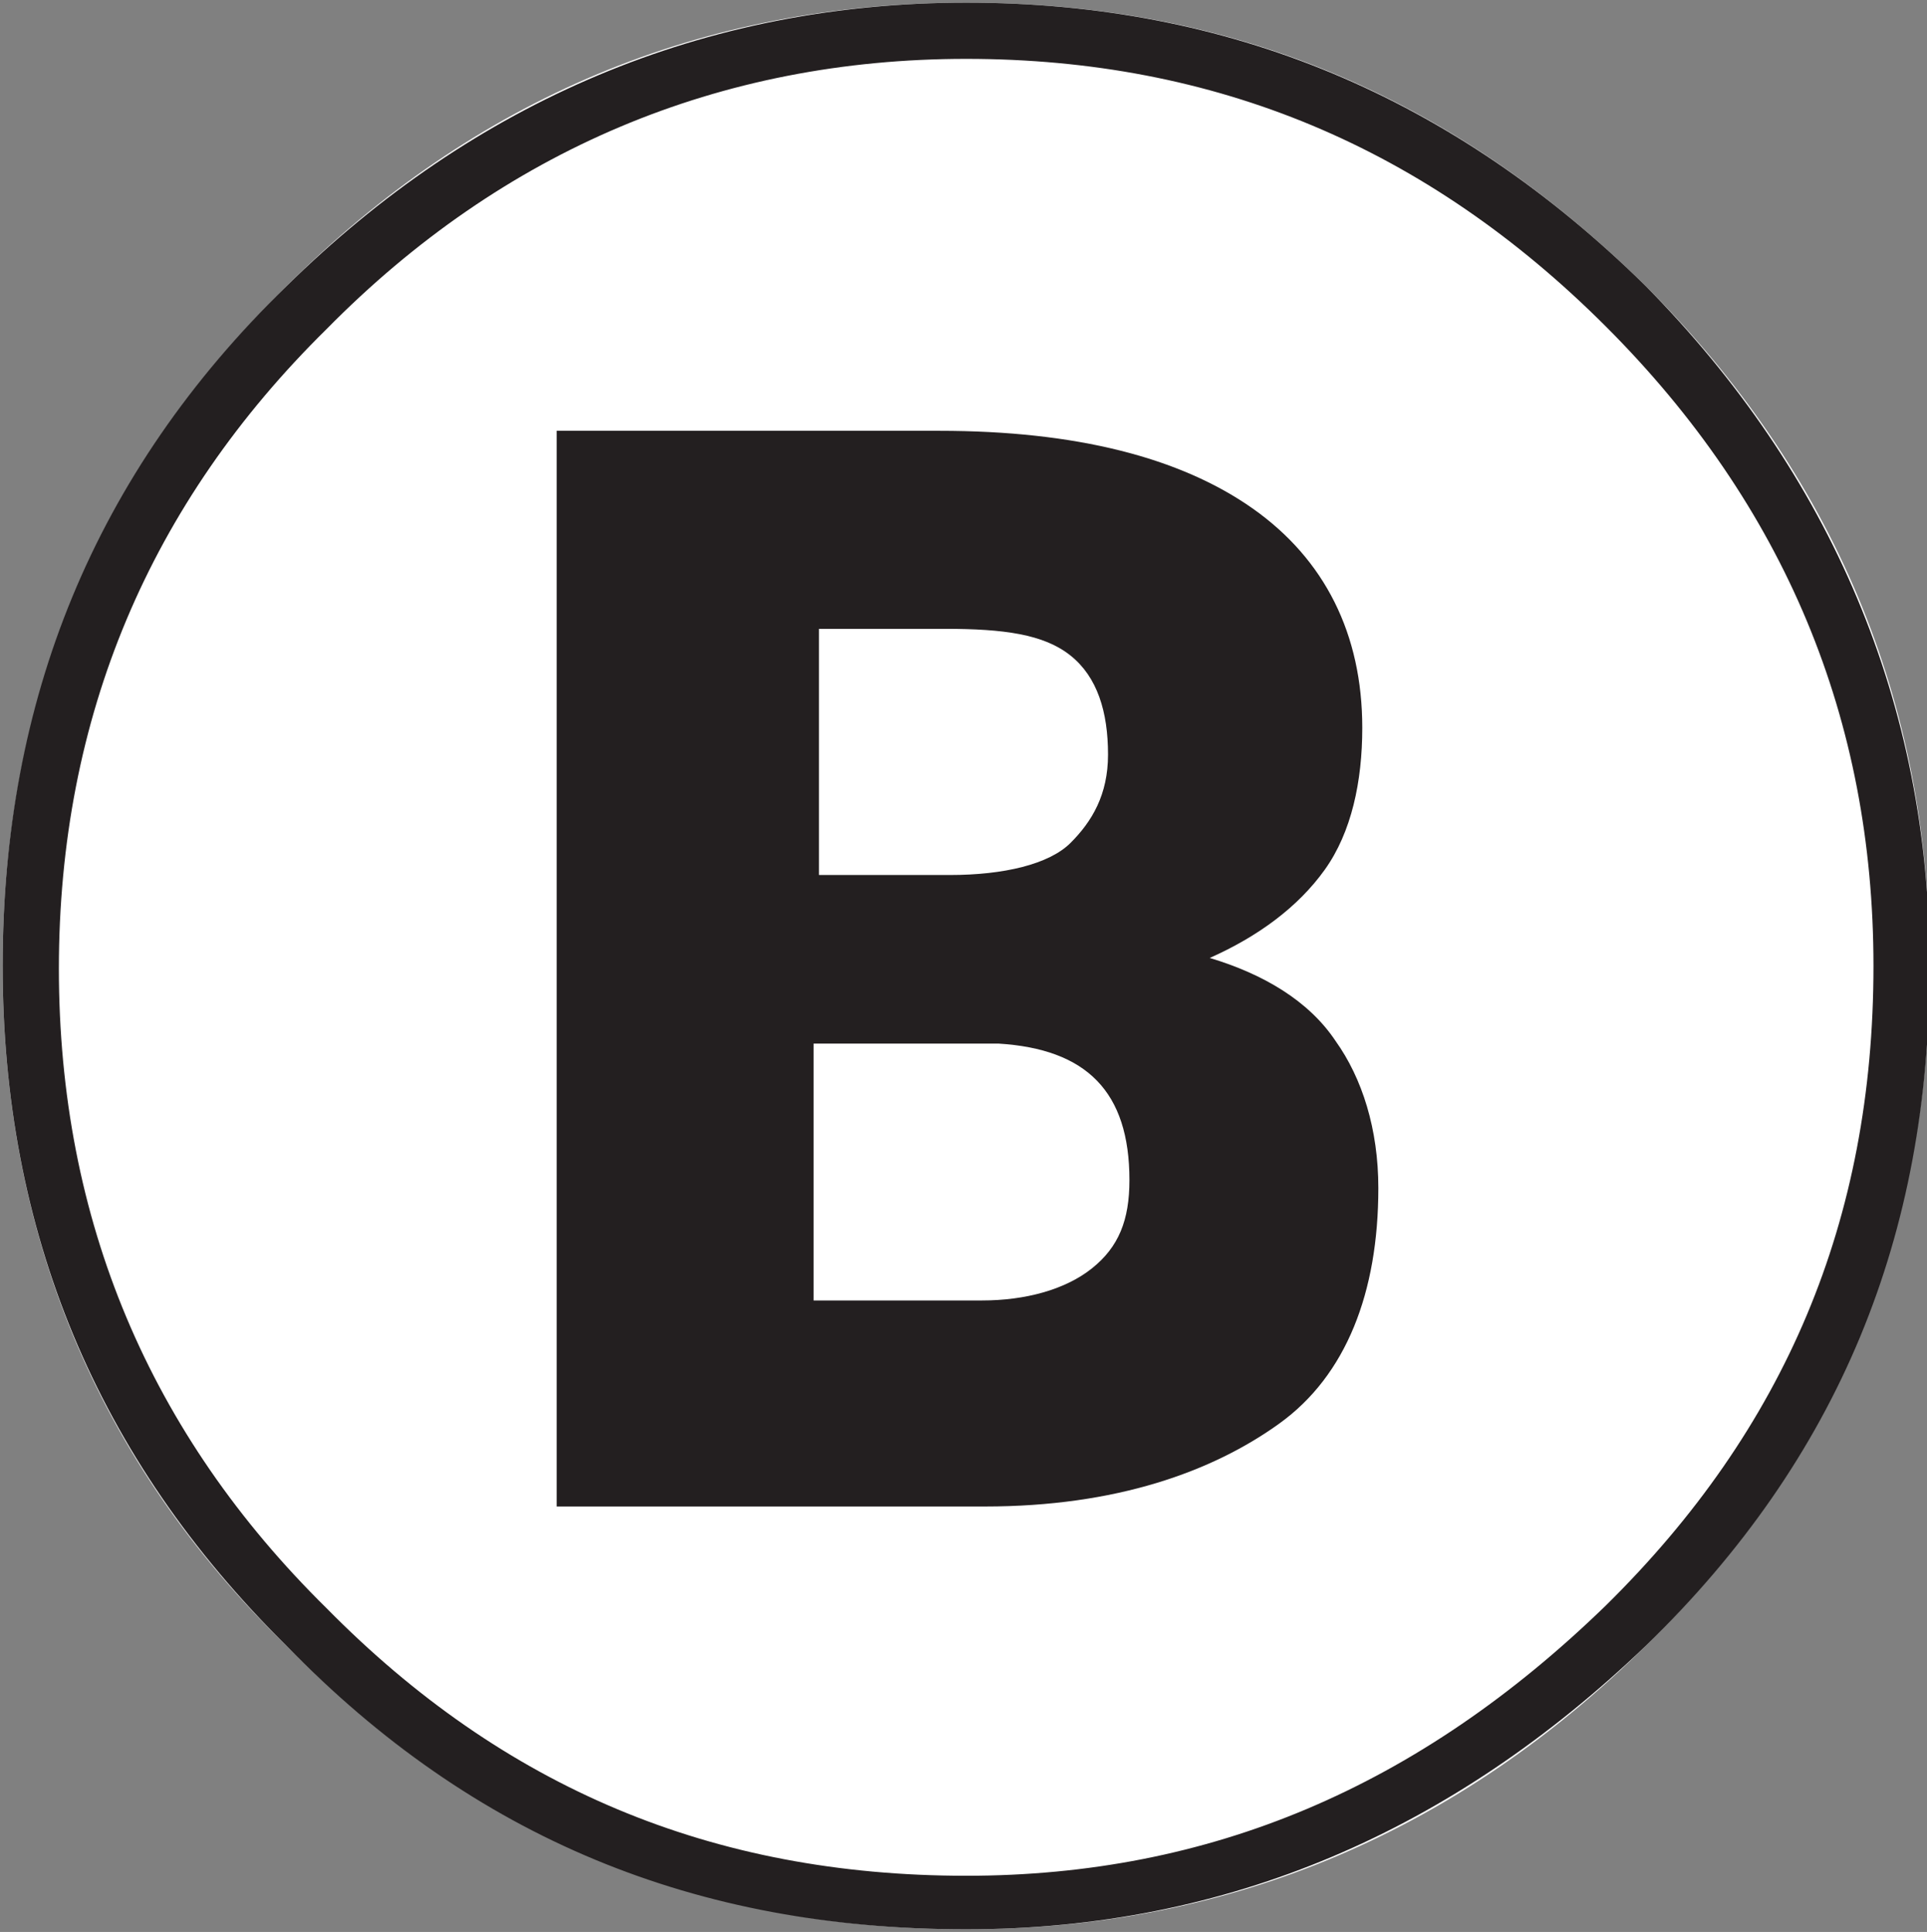
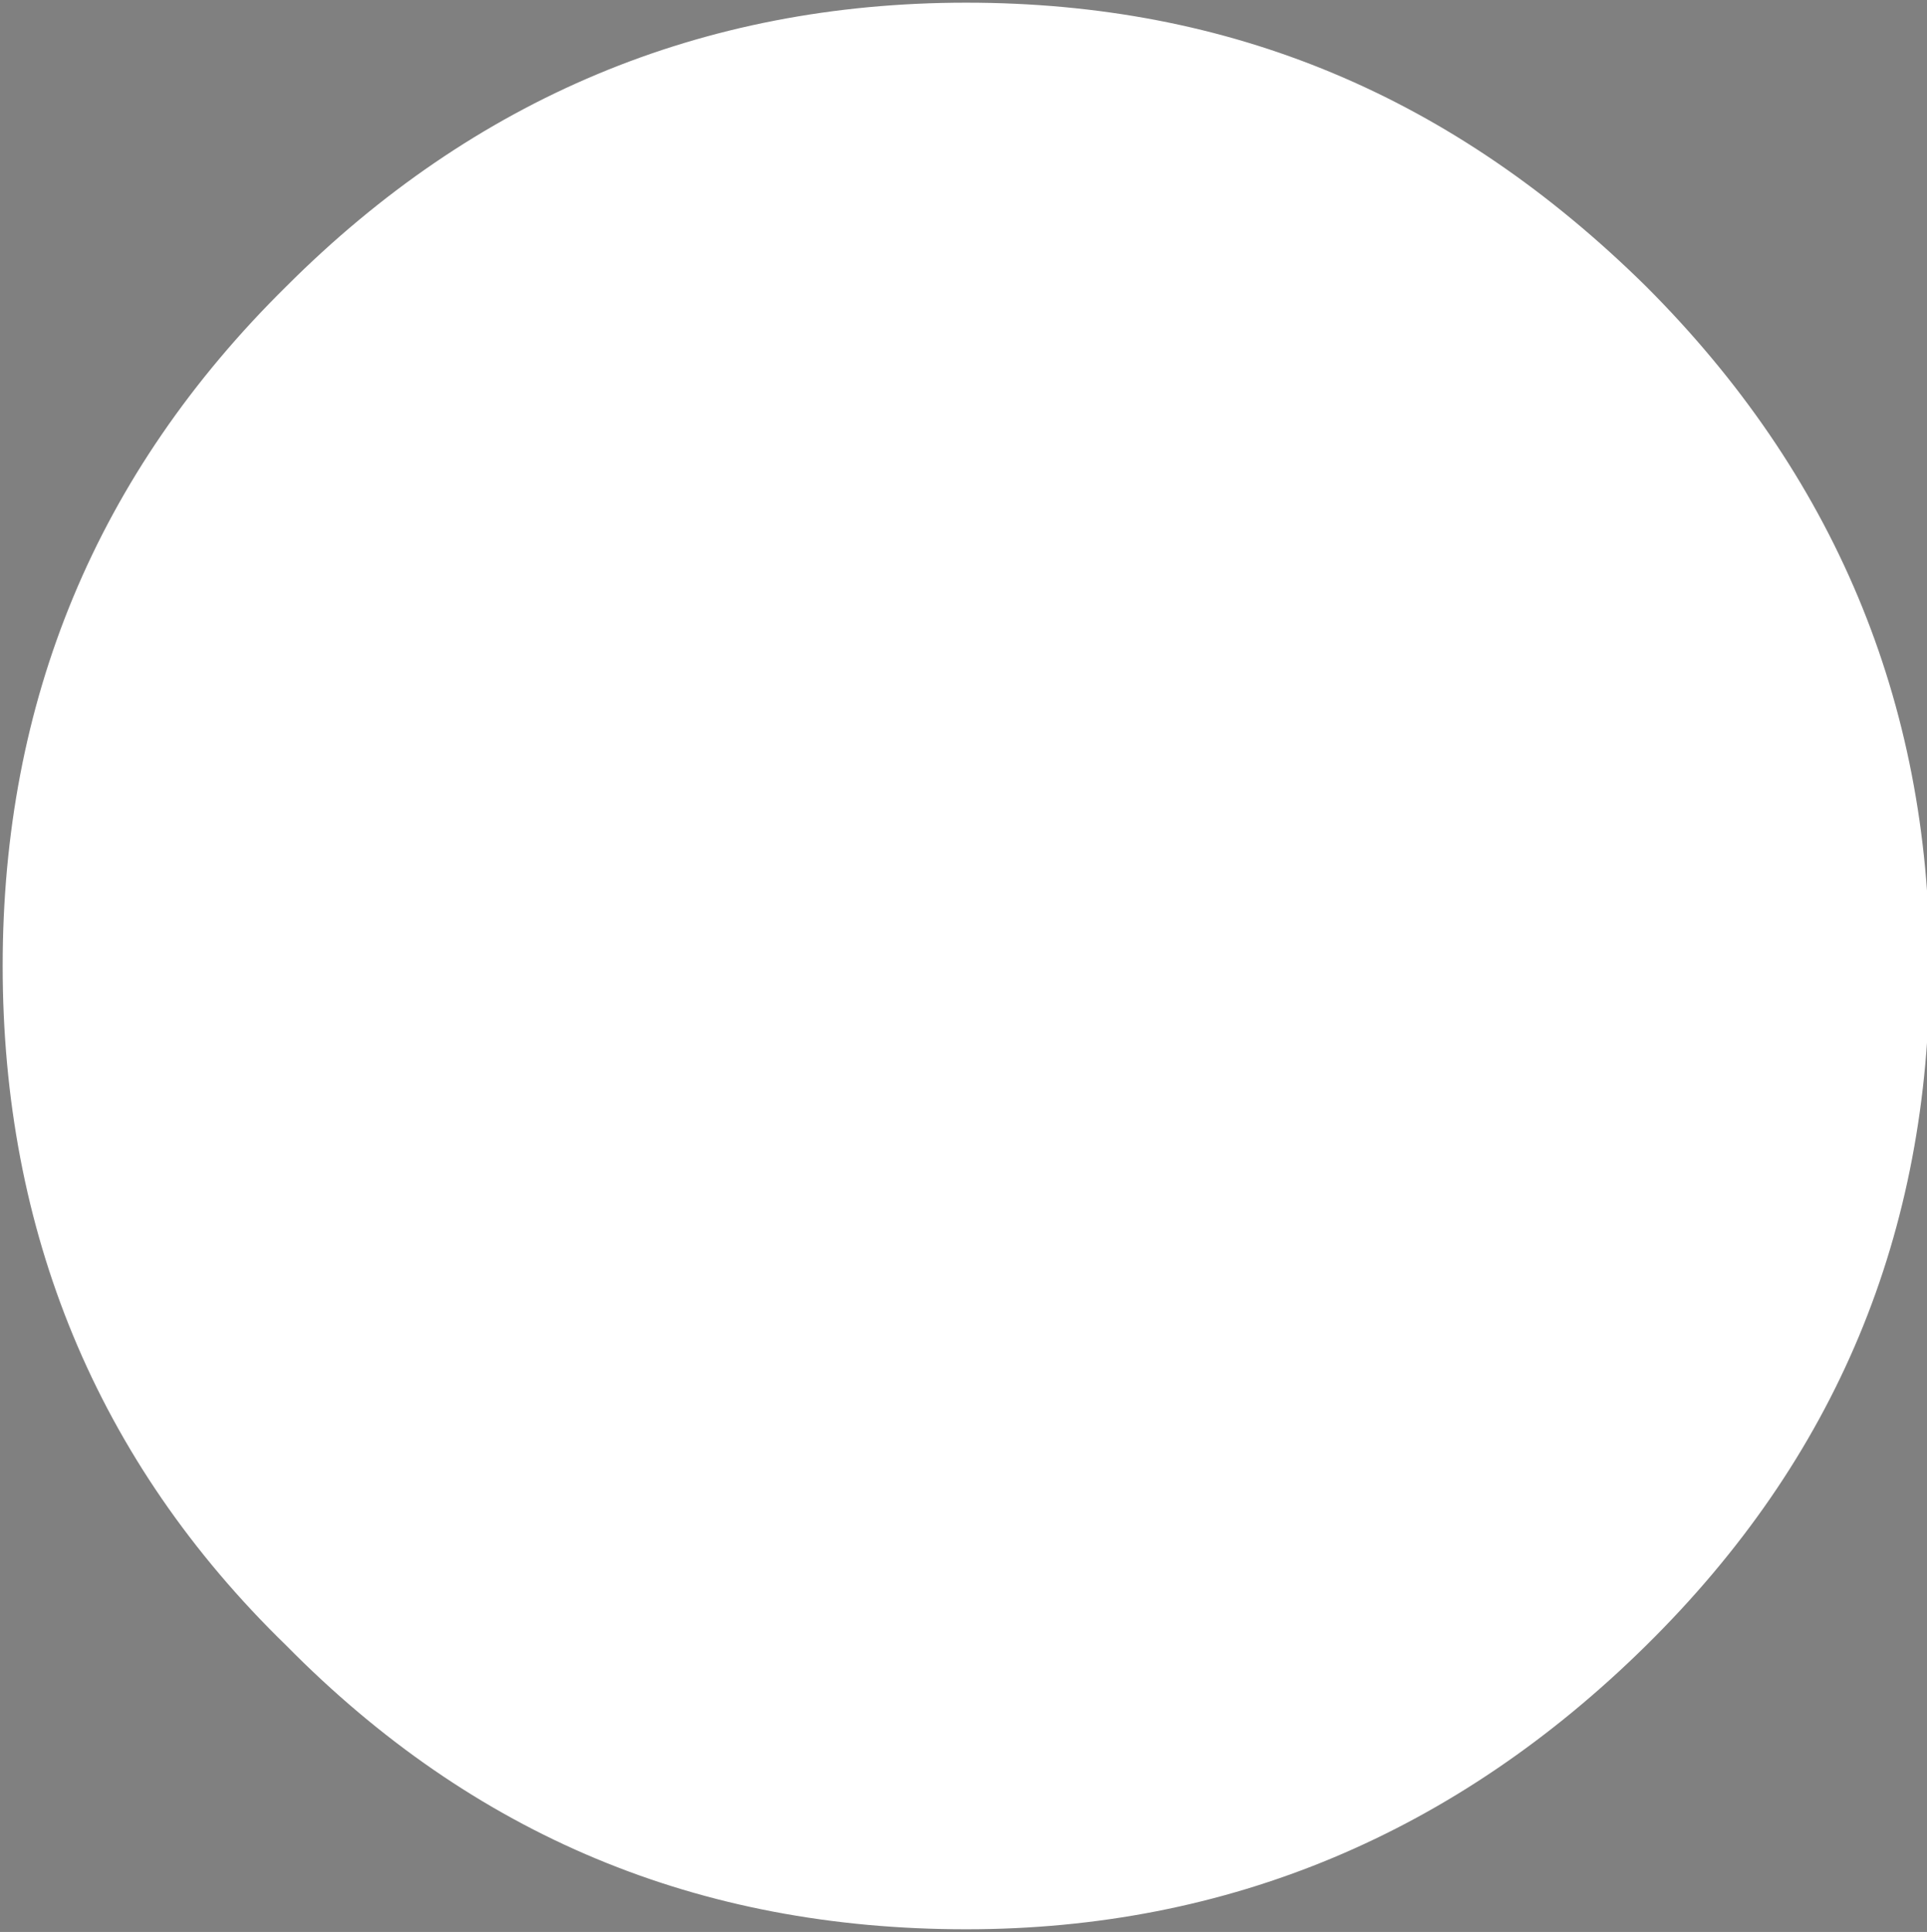
<svg xmlns="http://www.w3.org/2000/svg" version="1.1" id="Layer_1" x="0px" y="0px" width="72px" height="72.2px" viewBox="0 0 72 72.2" enable-background="new 0 0 72 72.2" xml:space="preserve">
  <rect x="0" y="0" width="72" height="72.2" fill="#808080" stroke="none" />
-   <path fill-rule="evenodd" clip-rule="evenodd" fill="#231F20" d="M35.9,70.7c9.4,0,17.6-3.5,24.3-10.2c6.8-6.8,10.2-14.9,10.2-24.3  S67,18.6,60.2,11.8C53.5,5.1,45.3,1.6,35.9,1.6S18.3,5.1,11.6,11.8s-10,14.9-10,24.3s3.3,17.6,10,24.3S26.3,70.7,35.9,70.7z" />
-   <path fill="none" stroke="#231F20" stroke-width="0.442" stroke-miterlimit="2.613" d="M35.9,70.7c9.4,0,17.6-3.5,24.3-10.2  c6.8-6.8,10.2-14.9,10.2-24.3S67,18.6,60.2,11.8C53.5,5.1,45.3,1.6,35.9,1.6S18.3,5.1,11.6,11.8s-10,14.9-10,24.3s3.3,17.6,10,24.3  S26.3,70.7,35.9,70.7z" />
+   <path fill-rule="evenodd" clip-rule="evenodd" fill="#231F20" d="M35.9,70.7c9.4,0,17.6-3.5,24.3-10.2c6.8-6.8,10.2-14.9,10.2-24.3  C53.5,5.1,45.3,1.6,35.9,1.6S18.3,5.1,11.6,11.8s-10,14.9-10,24.3s3.3,17.6,10,24.3S26.3,70.7,35.9,70.7z" />
  <path fill-rule="evenodd" clip-rule="evenodd" fill="#FFFFFF" d="M36.1,72.1c-10,0-18.4-3.5-25.4-10.6C3.6,54.6,0.1,46,0.1,36.1  s3.5-18.4,10.6-25.4c7-7,15.5-10.6,25.4-10.6s18.2,3.5,25.4,10.6c7,7,10.6,15.5,10.6,25.4c0,10-3.5,18.4-10.6,25.4  S45.9,72.1,36.1,72.1z" />
  <g>
-     <path fill="#231F20" d="M36.1,2.2c9.3,0,17.2,3.3,23.9,10c6.7,6.7,10,14.7,10,23.9c0,9.5-3.3,17.3-10,23.9   c-7,6.8-14.8,10.1-23.9,10.1c-9.5,0-17.3-3.3-23.9-10l0,0l0,0c-6.6-6.5-10-14.5-10-23.9s3.4-17.4,10-23.9   C18.8,5.6,26.9,2.2,36.1,2.2 M36.1,0.1c-9.8,0-18.4,3.7-25.4,10.6c-7.2,7-10.6,15.5-10.6,25.4s3.5,18.4,10.6,25.4   c7,7.2,15.3,10.6,25.4,10.6c9.8,0,18.2-3.7,25.4-10.6c7.2-7,10.6-15.3,10.6-25.4c0-9.8-3.7-18.4-10.6-25.4   C54.3,3.6,45.9,0.1,36.1,0.1L36.1,0.1z" />
-   </g>
-   <path fill="#231F20" d="M20.8,56V16.1h14.3c5.1,0,9,1,11.7,2.9s4.1,4.7,4.1,8.2c0,2-0.4,3.9-1.4,5.3c-1,1.4-2.5,2.5-4.3,3.3  c2,0.6,3.7,1.6,4.7,3.1c1,1.4,1.6,3.3,1.6,5.5c0,3.9-1.2,7-3.7,8.8s-6.1,3.1-11,3.1h-16V56z M30.4,32.7h5.1c2,0,3.7-0.4,4.5-1.2  c0.8-0.8,1.4-1.8,1.4-3.3c0-1.6-0.4-2.9-1.4-3.7c-1-0.8-2.5-1-4.7-1h-4.7v9.2H30.4z M30.4,39v9.6h6.3c1.6,0,3.1-0.4,4.1-1.2  s1.4-1.8,1.4-3.3c0-3.3-1.6-4.9-4.9-5.1C37.3,39,30.4,39,30.4,39z" />
+     </g>
</svg>